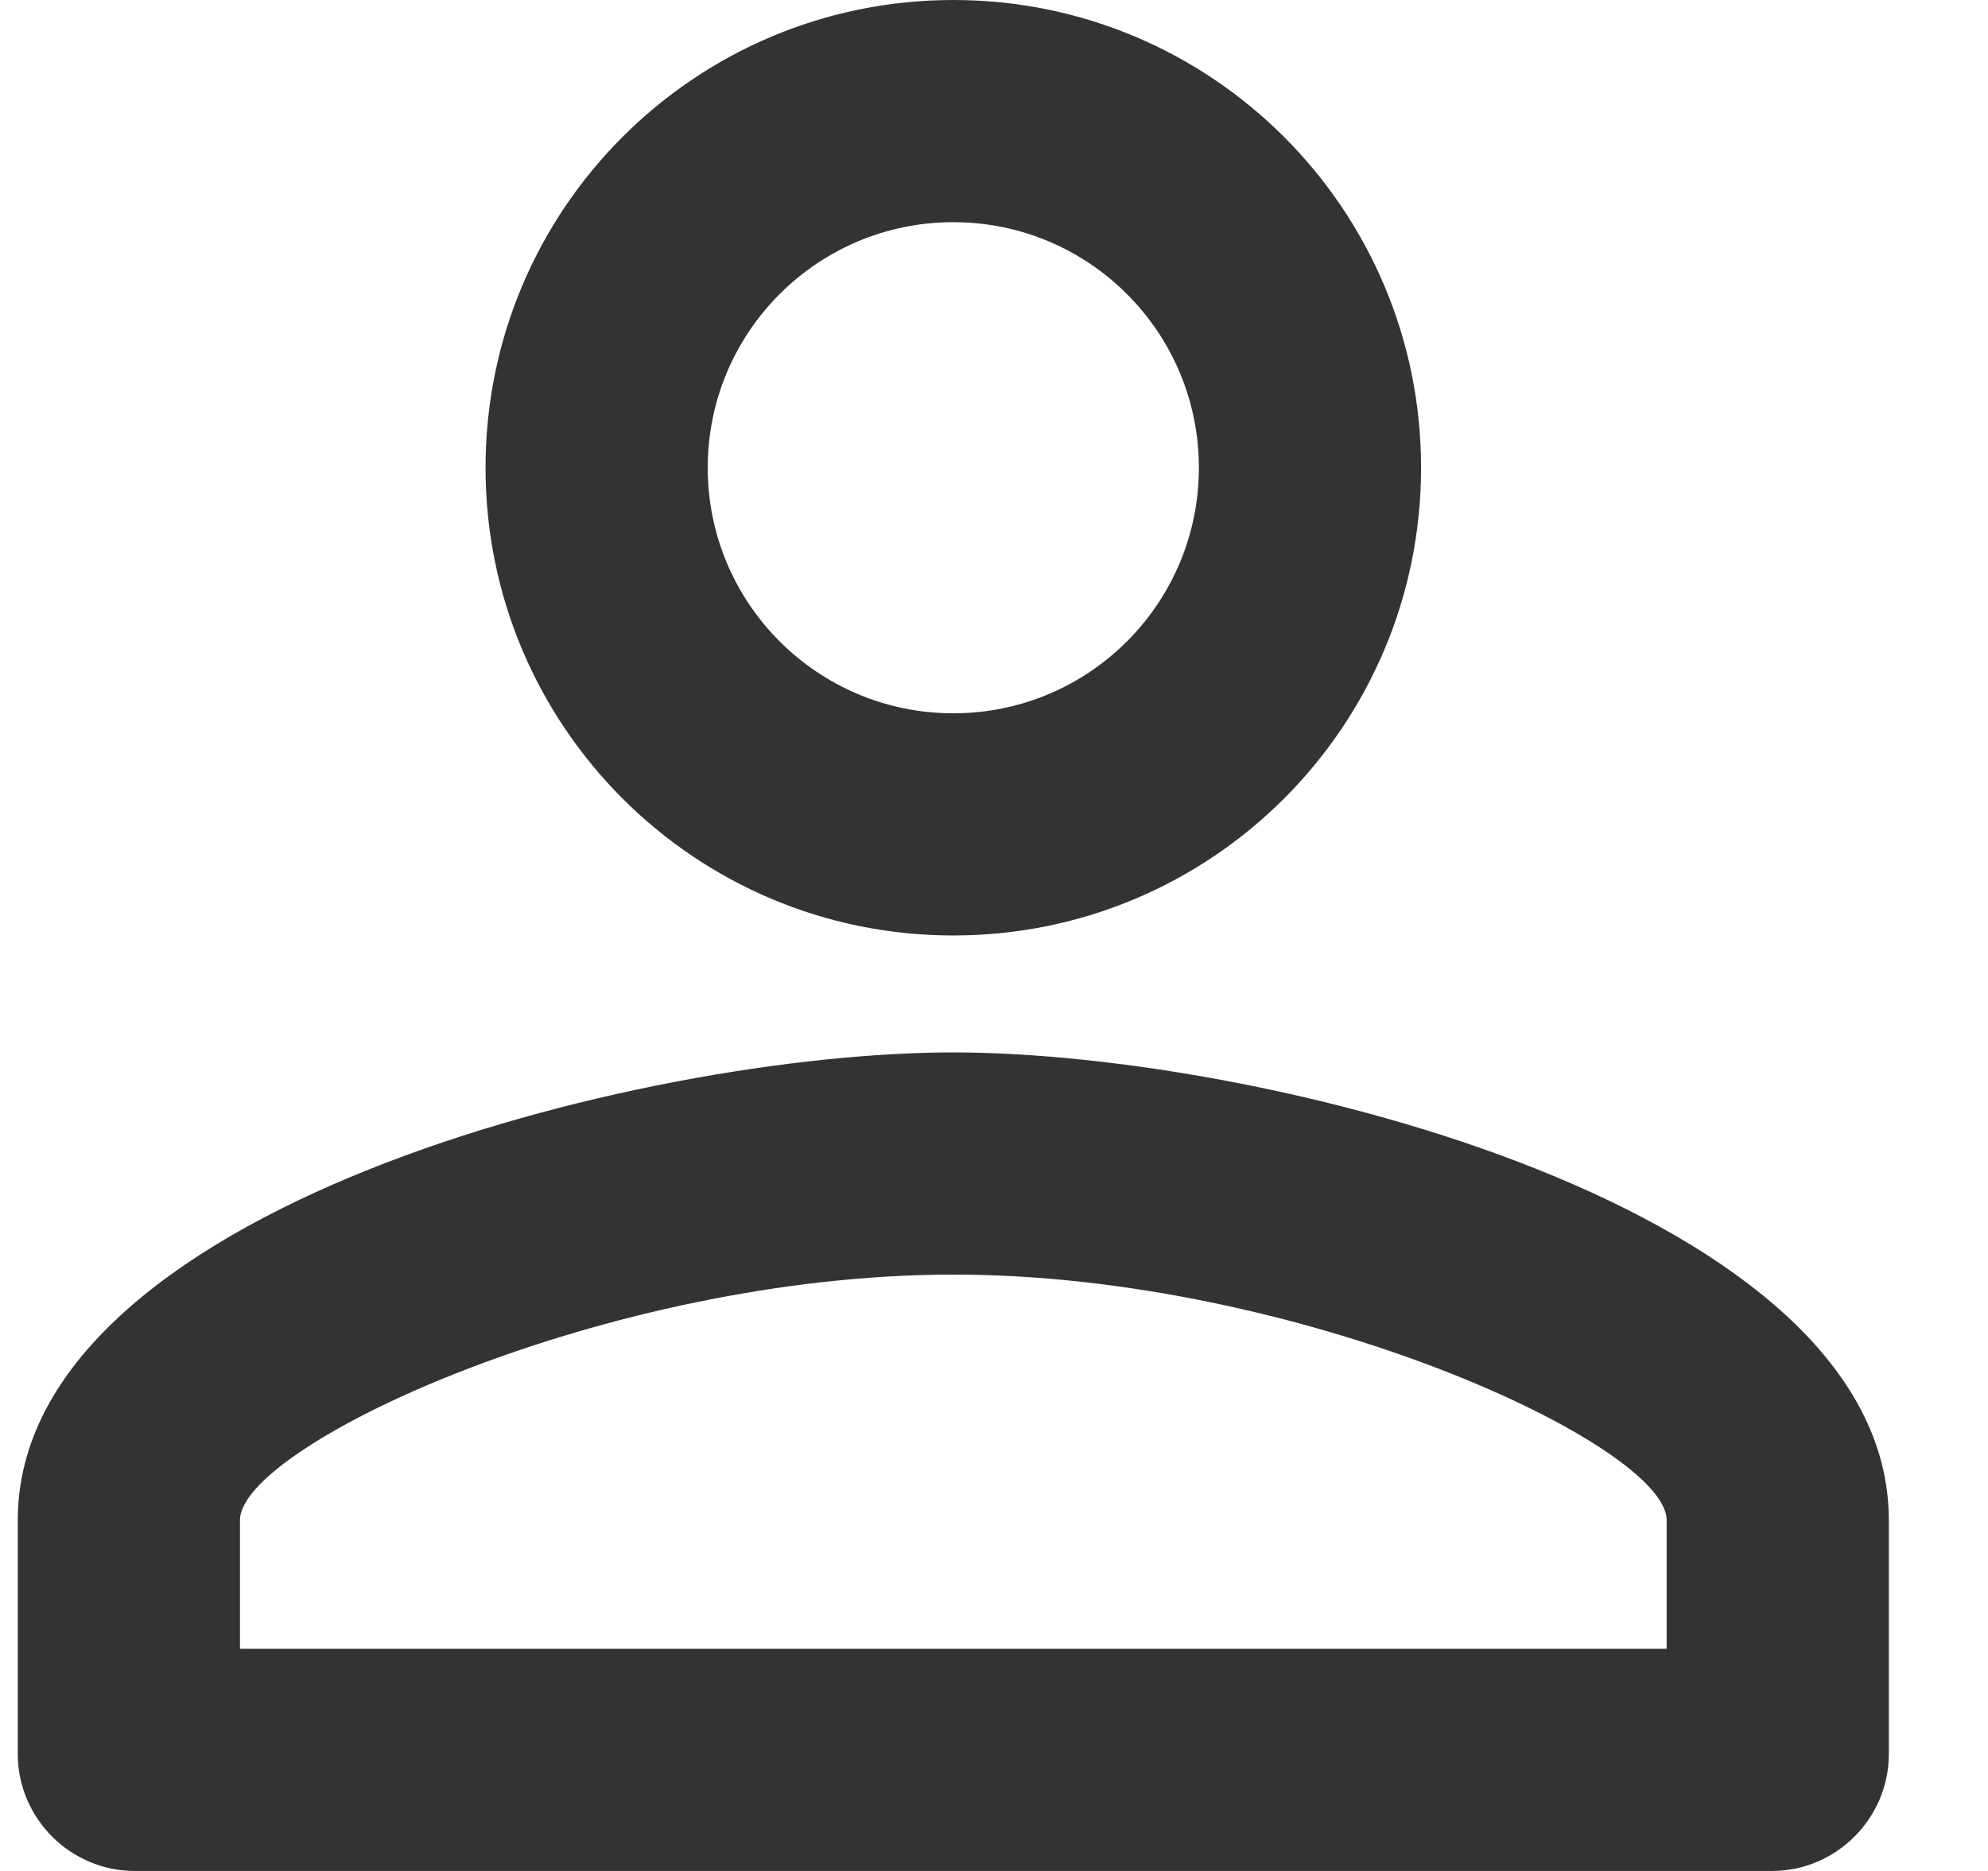
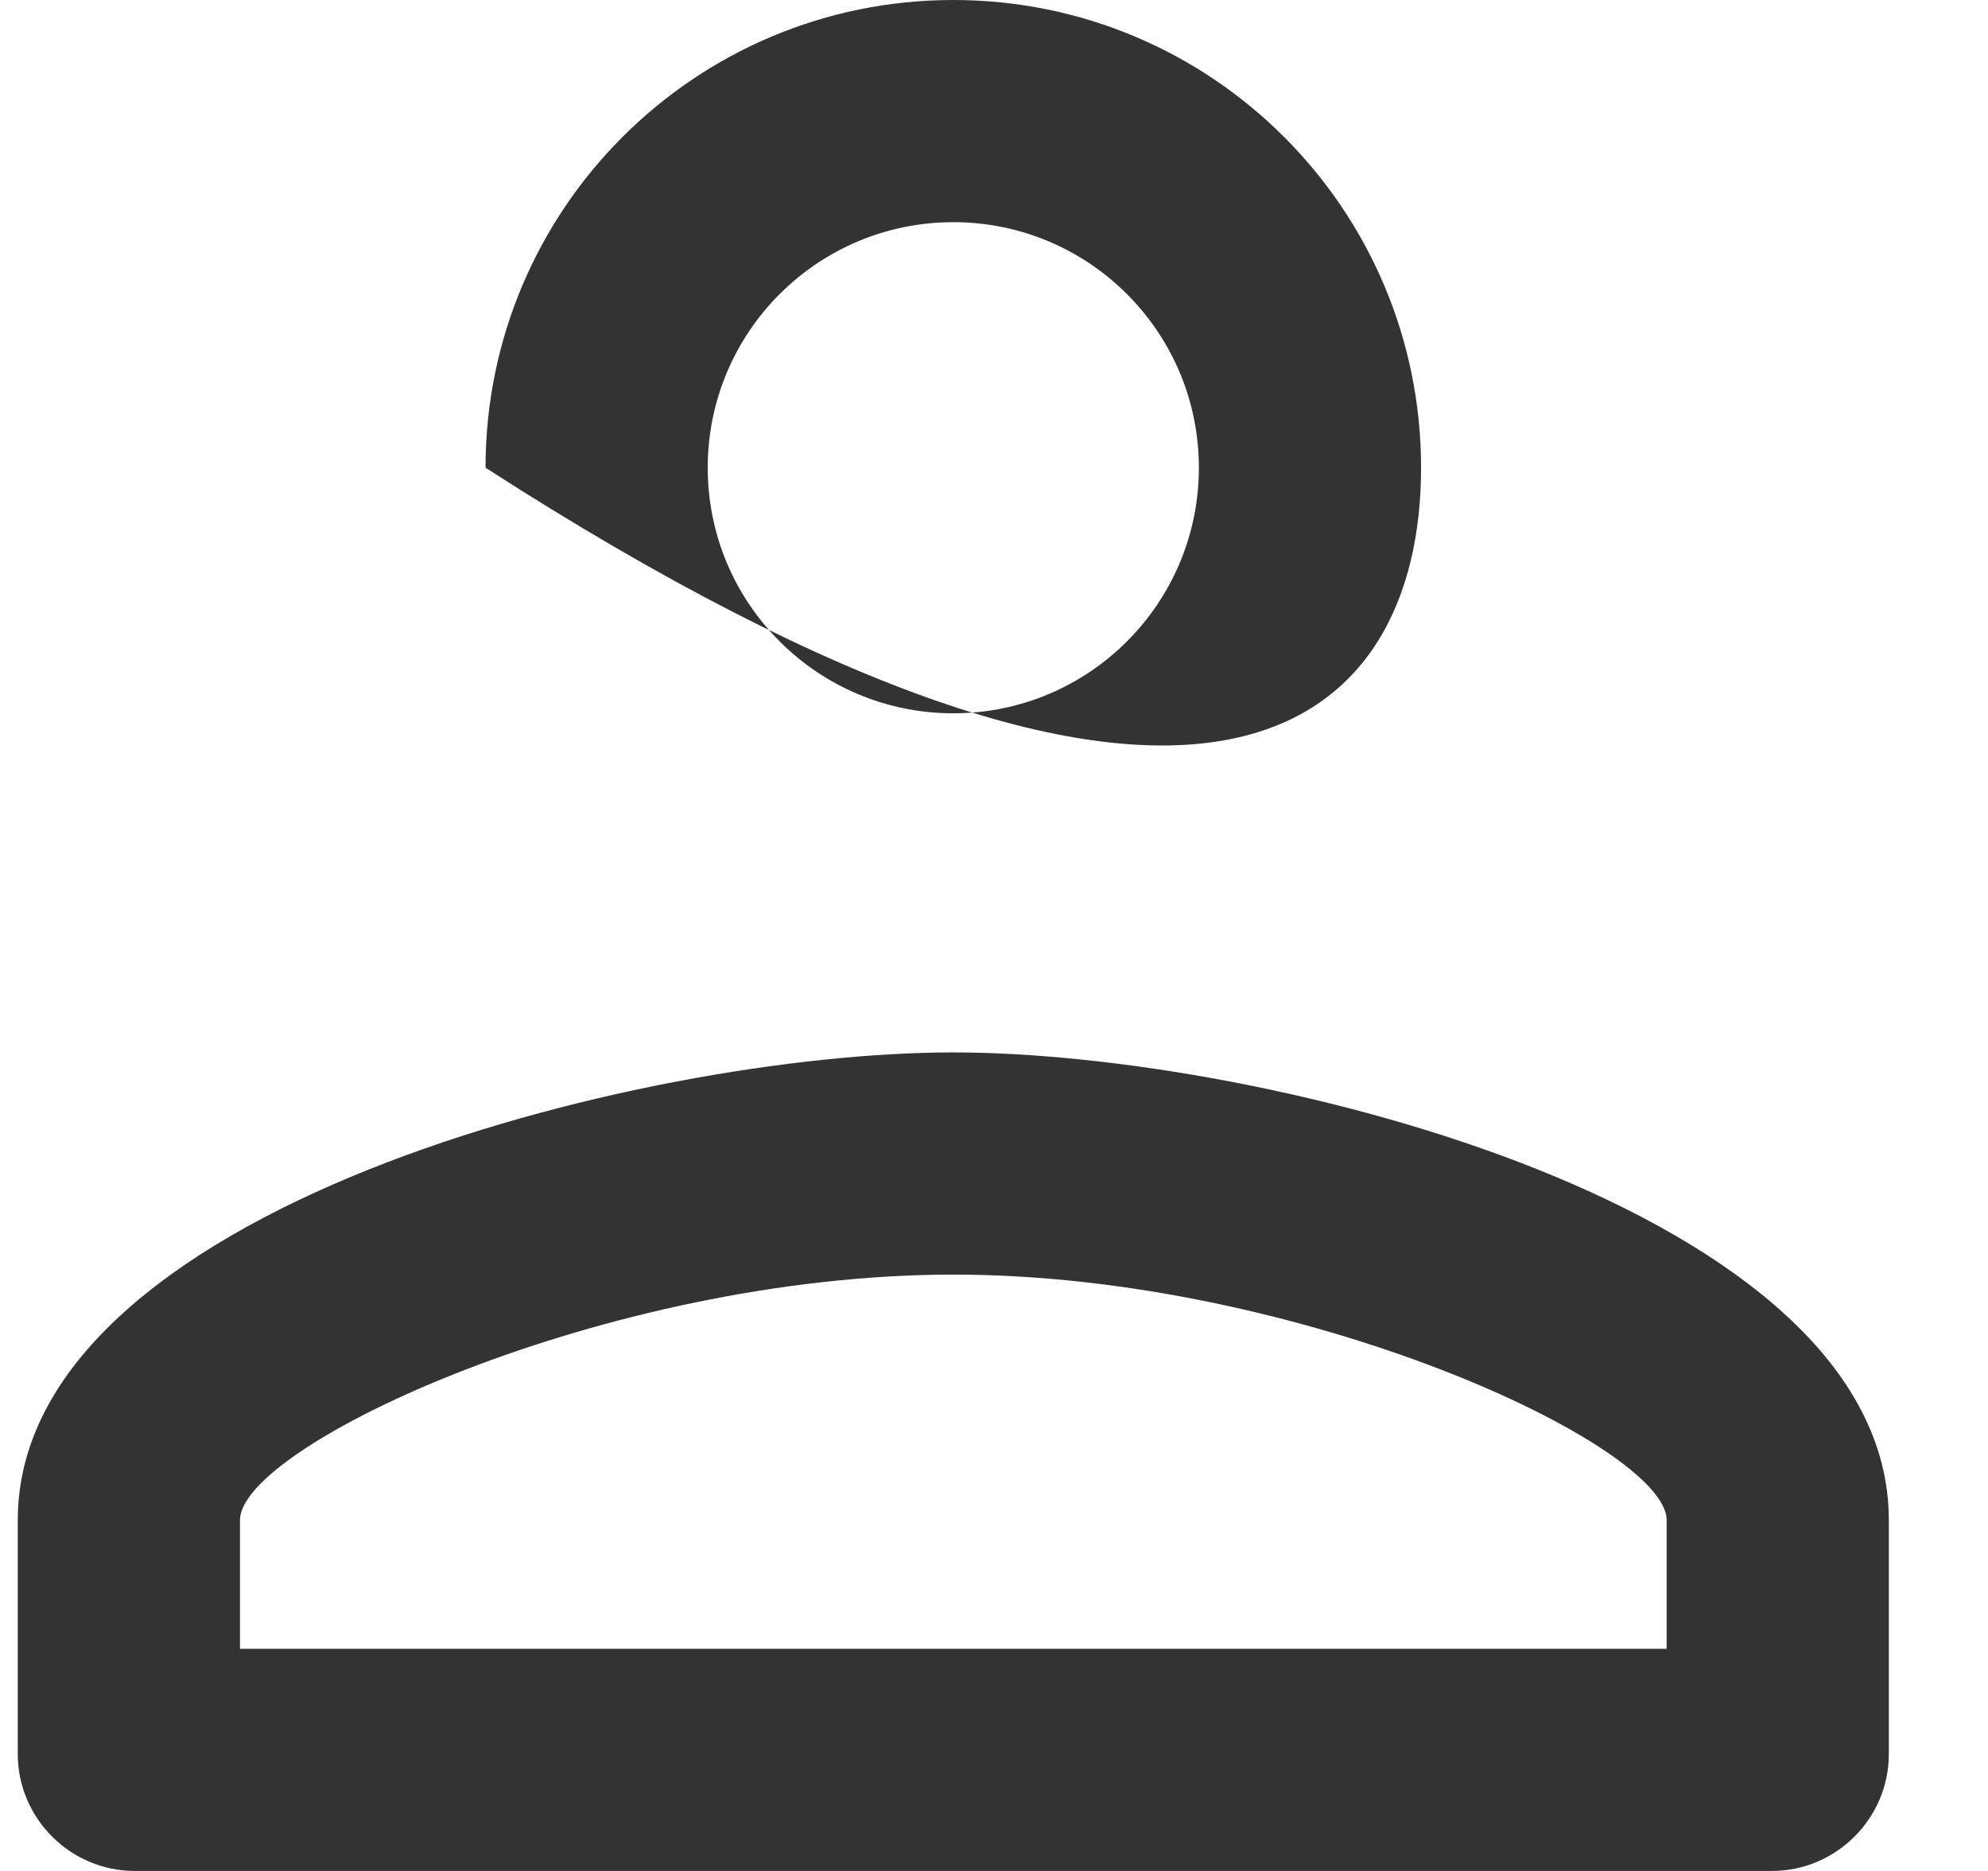
<svg xmlns="http://www.w3.org/2000/svg" width="17" height="16" viewBox="0 0 17 16" fill="none">
-   <path d="M8.152 1.9C9.312 1.9 10.252 2.84 10.252 4C10.252 5.16 9.312 6.1 8.152 6.1C6.992 6.1 6.052 5.16 6.052 4C6.052 2.84 6.992 1.9 8.152 1.9ZM8.152 10.9C11.122 10.9 14.252 12.36 14.252 13V14.1H2.052V13C2.052 12.36 5.182 10.9 8.152 10.9ZM8.152 0C5.942 0 4.152 1.79 4.152 4C4.152 6.21 5.942 8 8.152 8C10.362 8 12.152 6.21 12.152 4C12.152 1.79 10.362 0 8.152 0ZM8.152 9C5.482 9 0.152 10.34 0.152 13V15C0.152 15.55 0.602 16 1.152 16H15.152C15.702 16 16.152 15.55 16.152 15V13C16.152 10.34 10.822 9 8.152 9Z" fill="#333333" />
+   <path d="M8.152 1.9C9.312 1.9 10.252 2.84 10.252 4C10.252 5.16 9.312 6.1 8.152 6.1C6.992 6.1 6.052 5.16 6.052 4C6.052 2.84 6.992 1.9 8.152 1.9ZM8.152 10.9C11.122 10.9 14.252 12.36 14.252 13V14.1H2.052V13C2.052 12.36 5.182 10.9 8.152 10.9ZM8.152 0C5.942 0 4.152 1.79 4.152 4C10.362 8 12.152 6.21 12.152 4C12.152 1.79 10.362 0 8.152 0ZM8.152 9C5.482 9 0.152 10.34 0.152 13V15C0.152 15.55 0.602 16 1.152 16H15.152C15.702 16 16.152 15.55 16.152 15V13C16.152 10.34 10.822 9 8.152 9Z" fill="#333333" />
</svg>